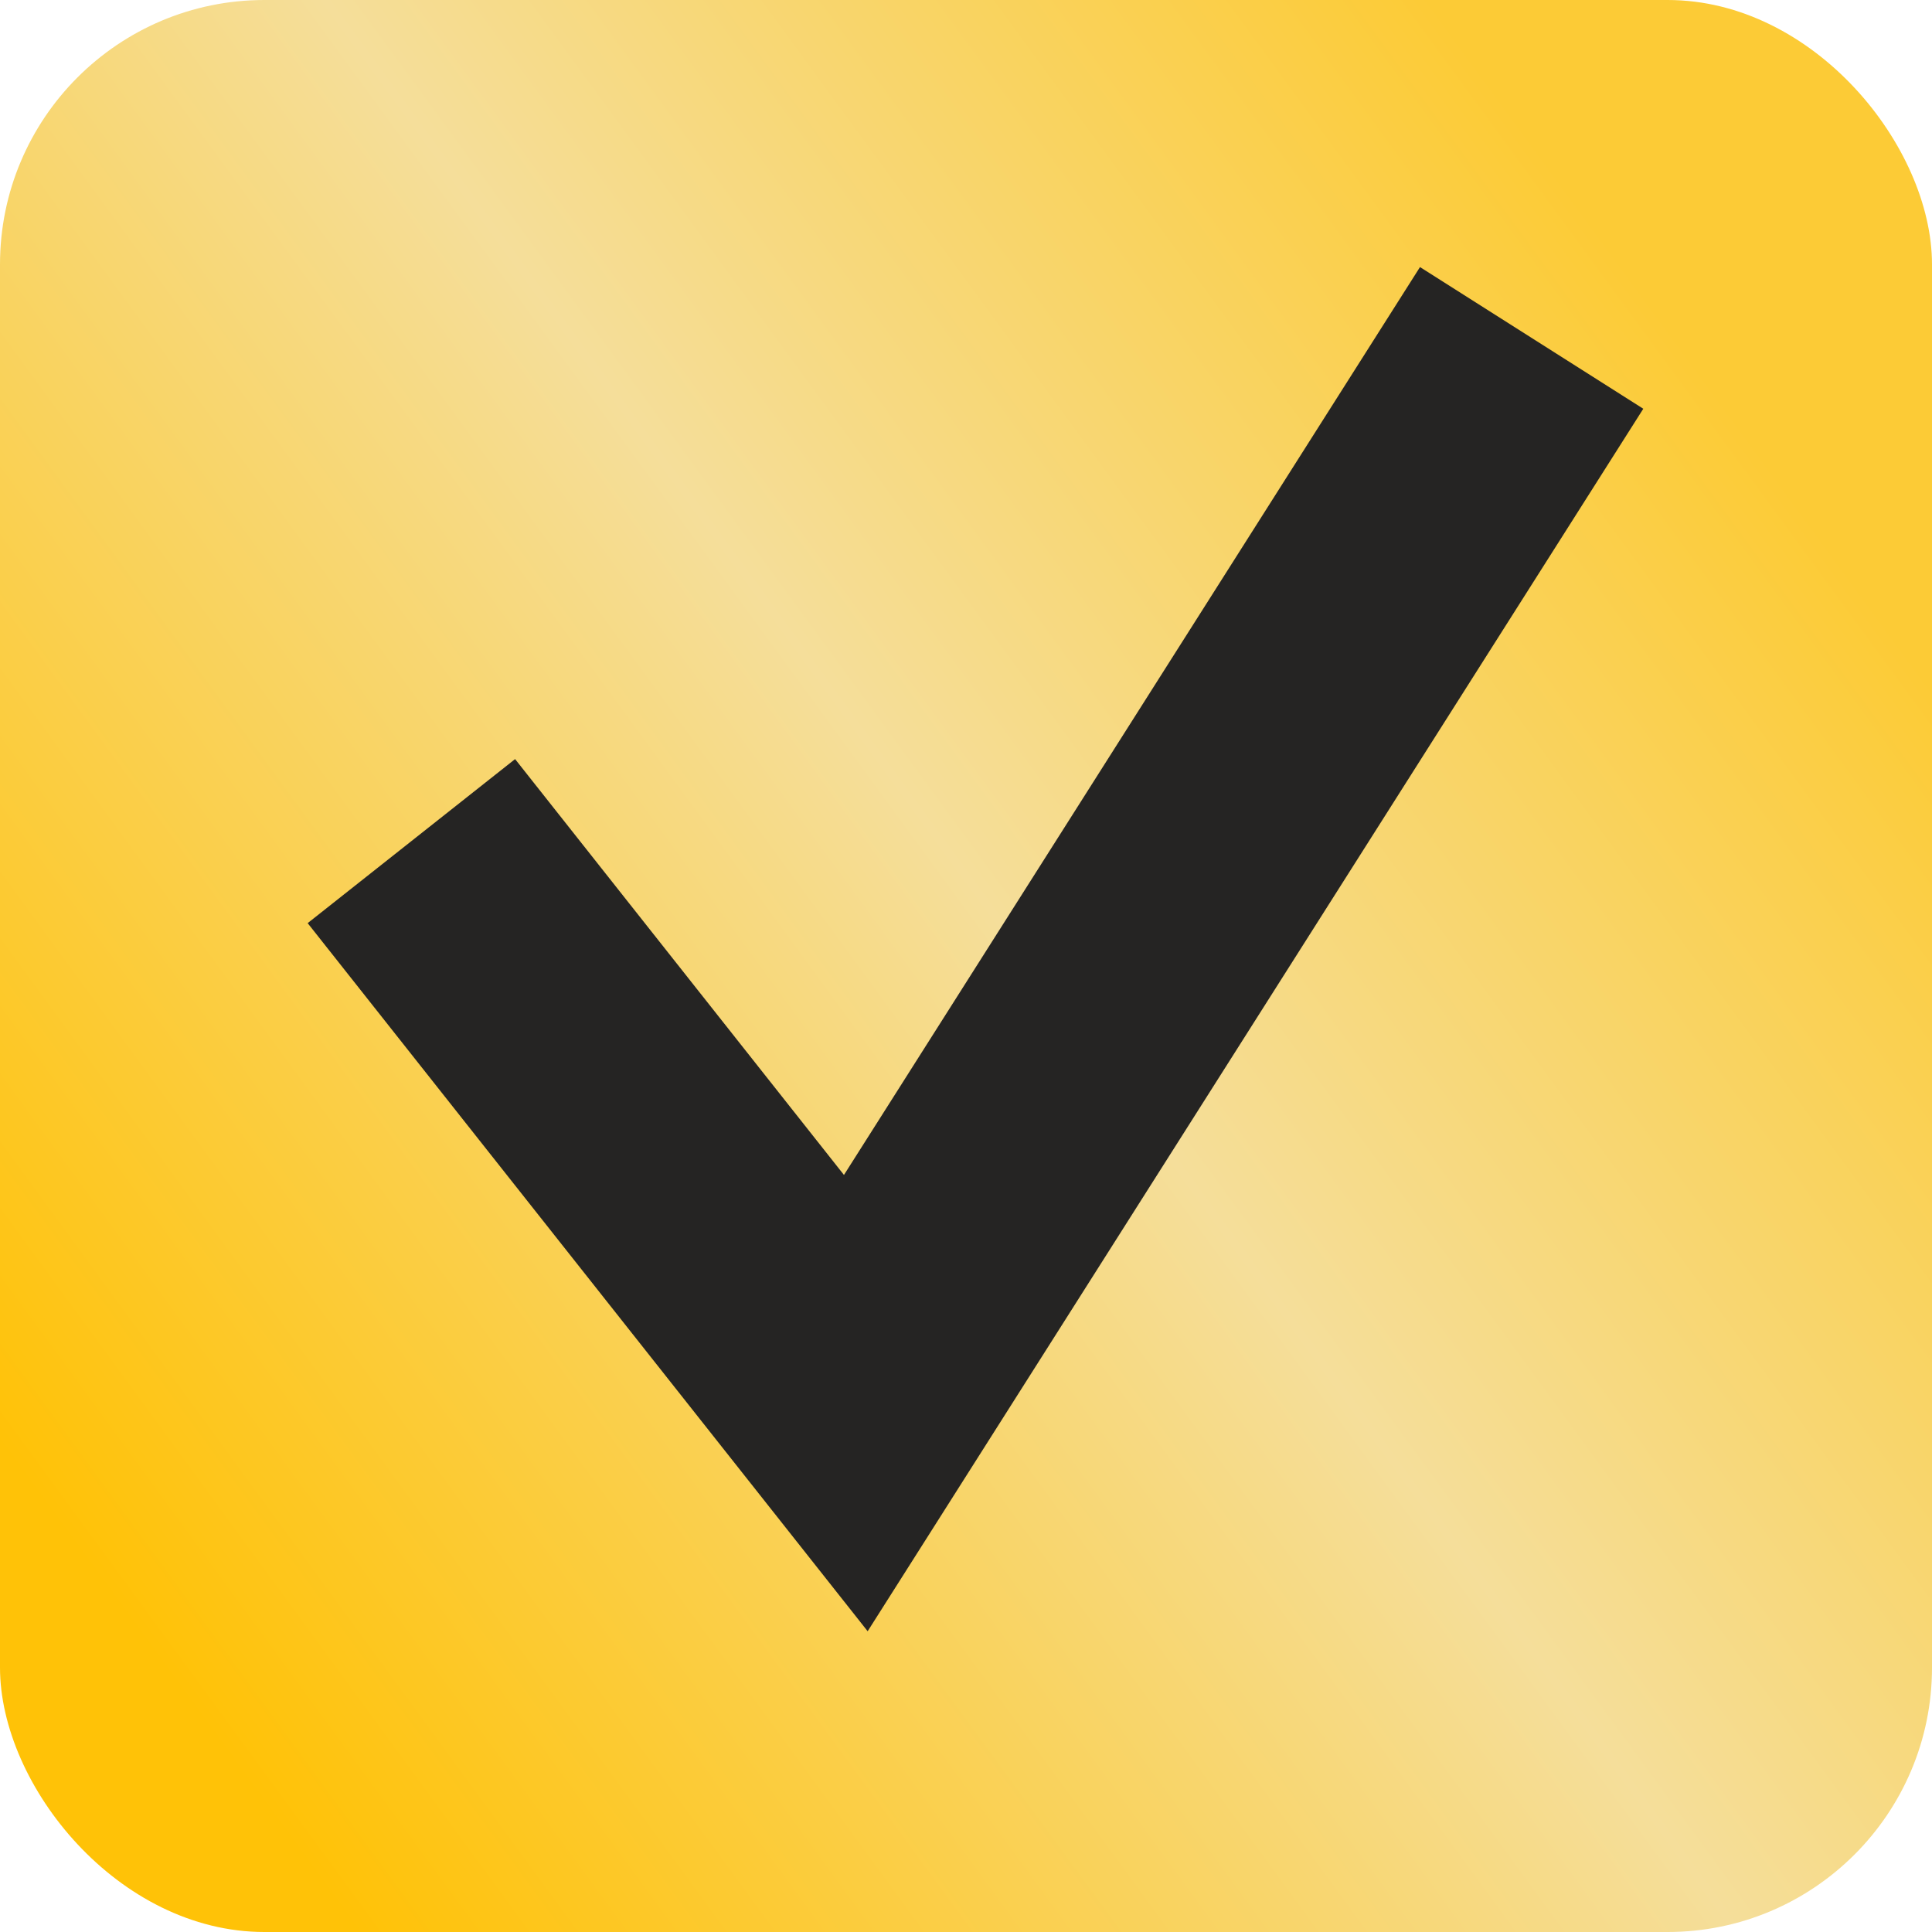
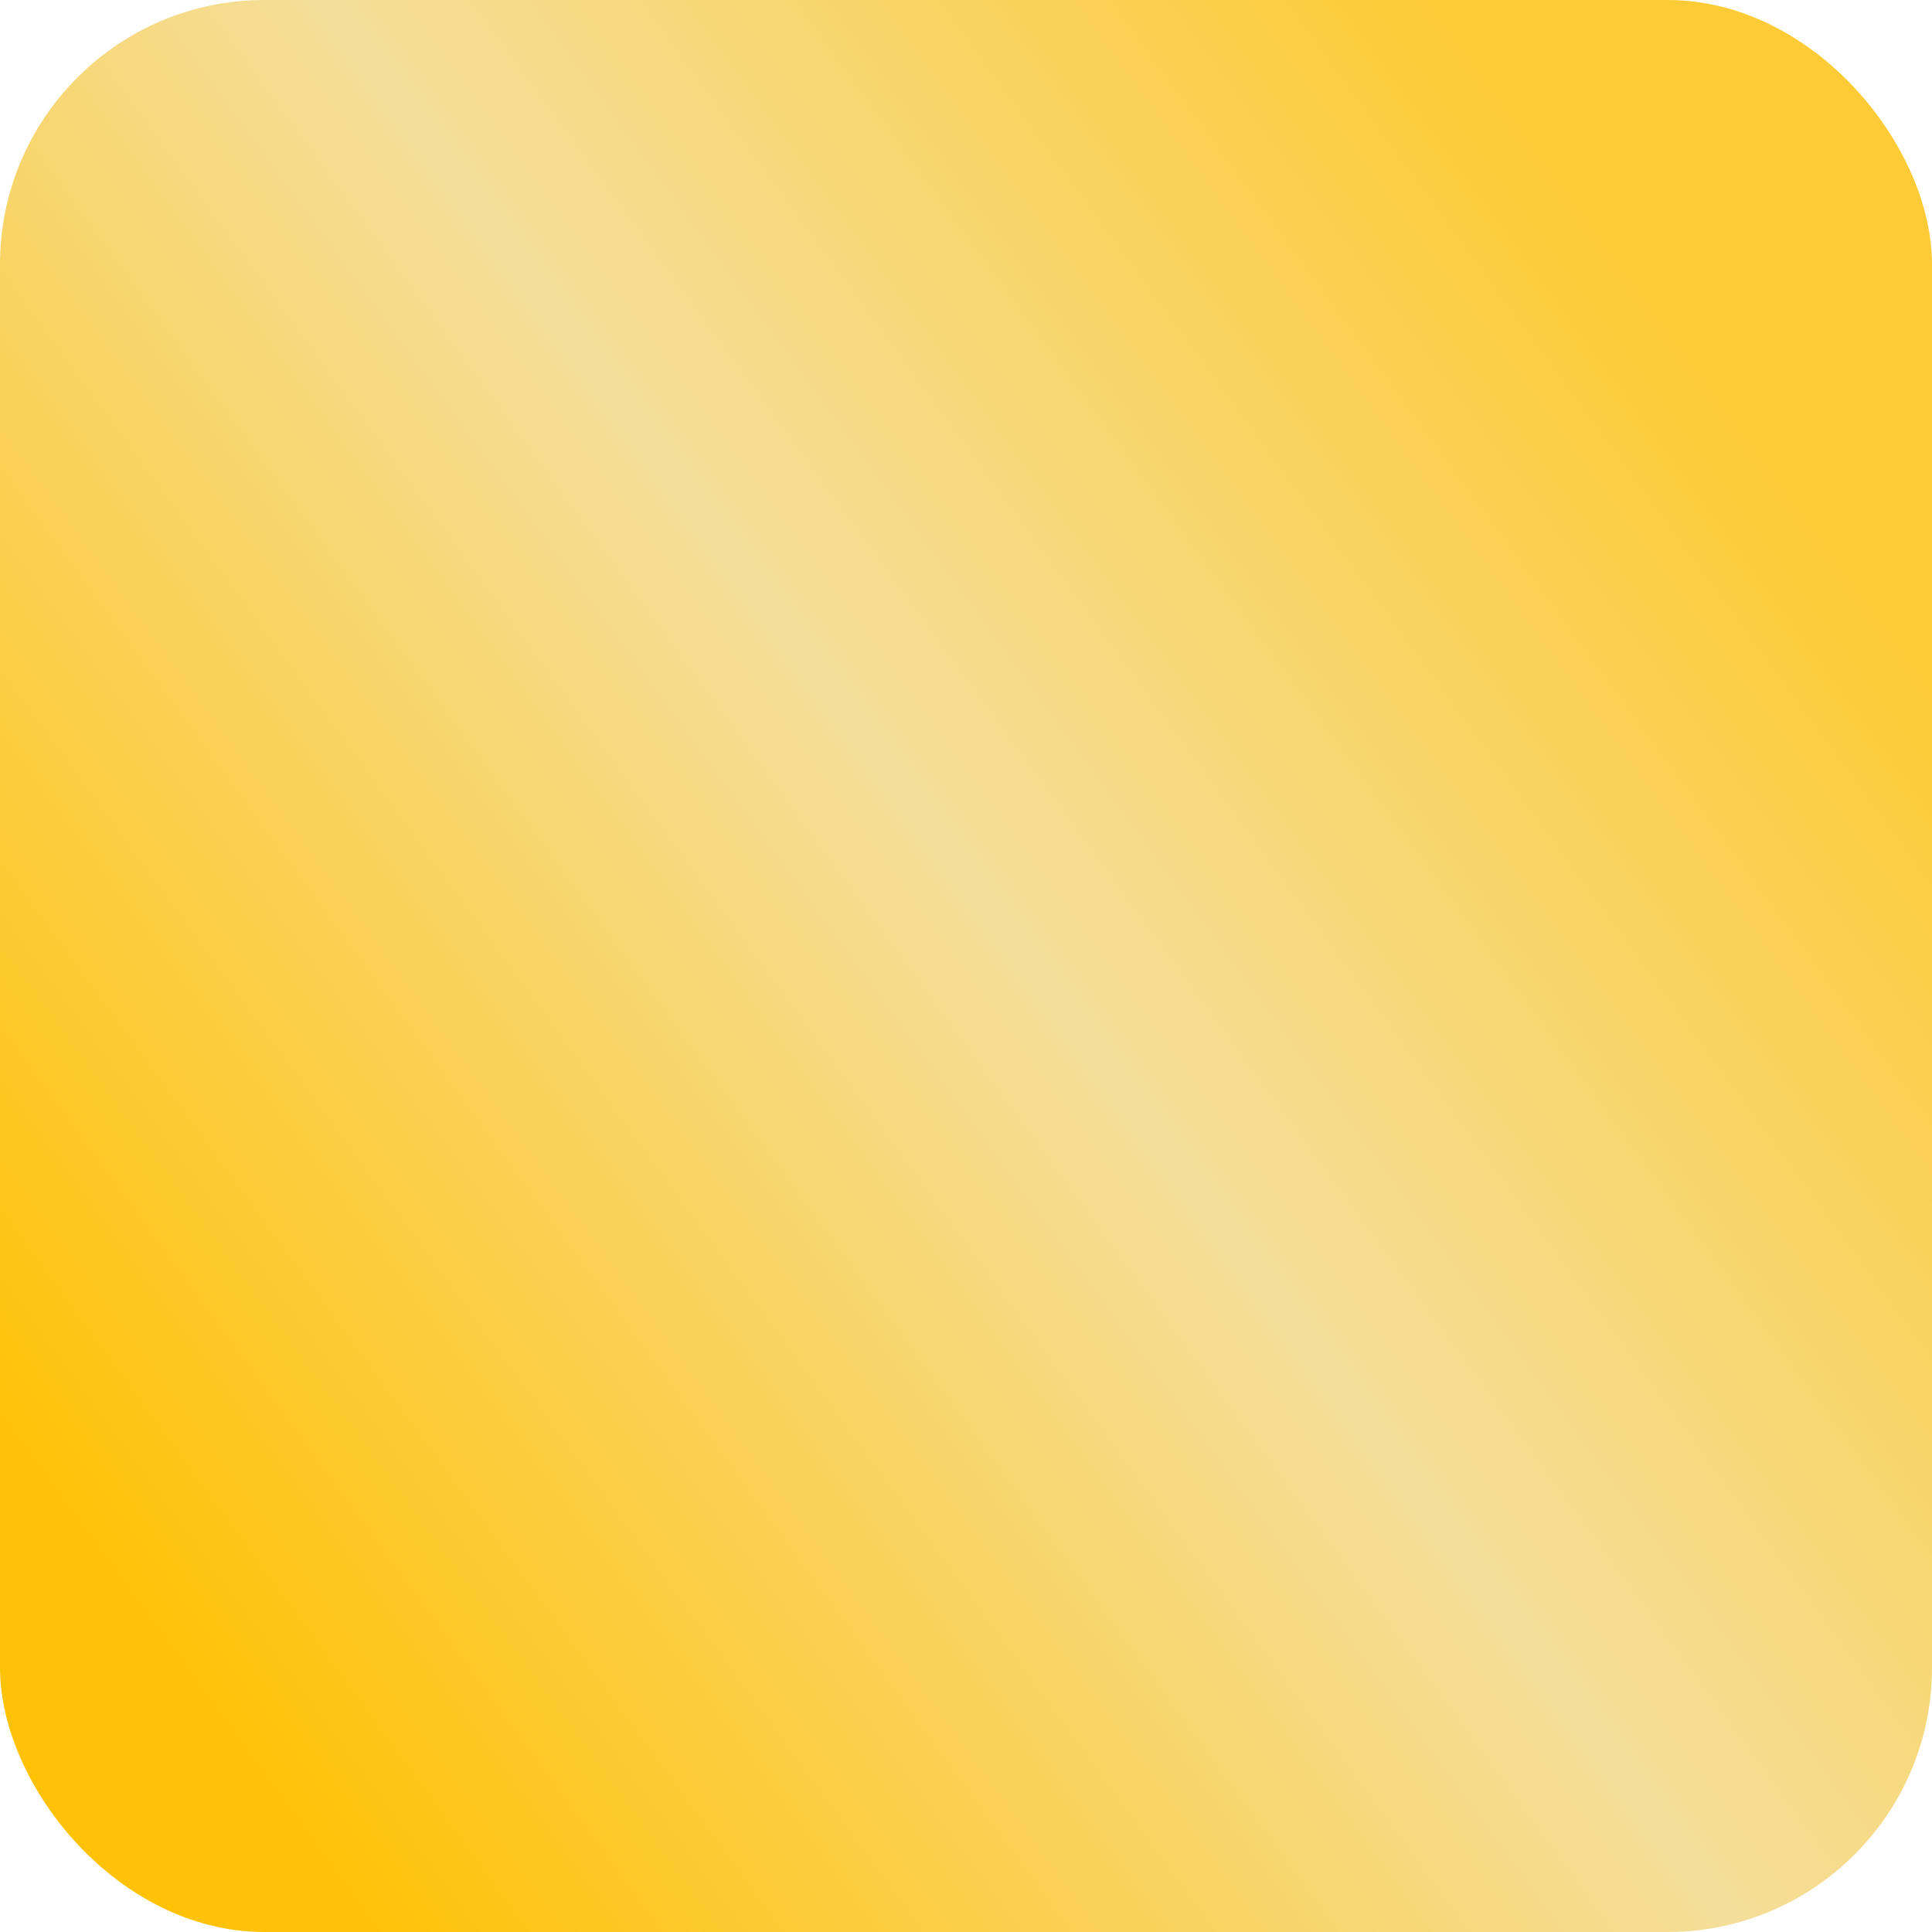
<svg xmlns="http://www.w3.org/2000/svg" width="263" height="263" viewBox="0 0 263 263" fill="none">
  <rect width="263" height="263" rx="36" fill="url(#paint0_linear_2572_16)" />
-   <path d="M56 114.5L116.5 191L208.5 46" stroke="#252423" stroke-width="36" />
  <defs>
    <linearGradient id="paint0_linear_2572_16" x1="242.016" y1="64.817" x2="13.057" y2="232.223" gradientUnits="userSpaceOnUse">
      <stop stop-color="#FCCB36" />
      <stop offset="0.428" stop-color="#F5DE9A" />
      <stop offset="0.963" stop-color="#FFC207" />
    </linearGradient>
  </defs>
</svg>